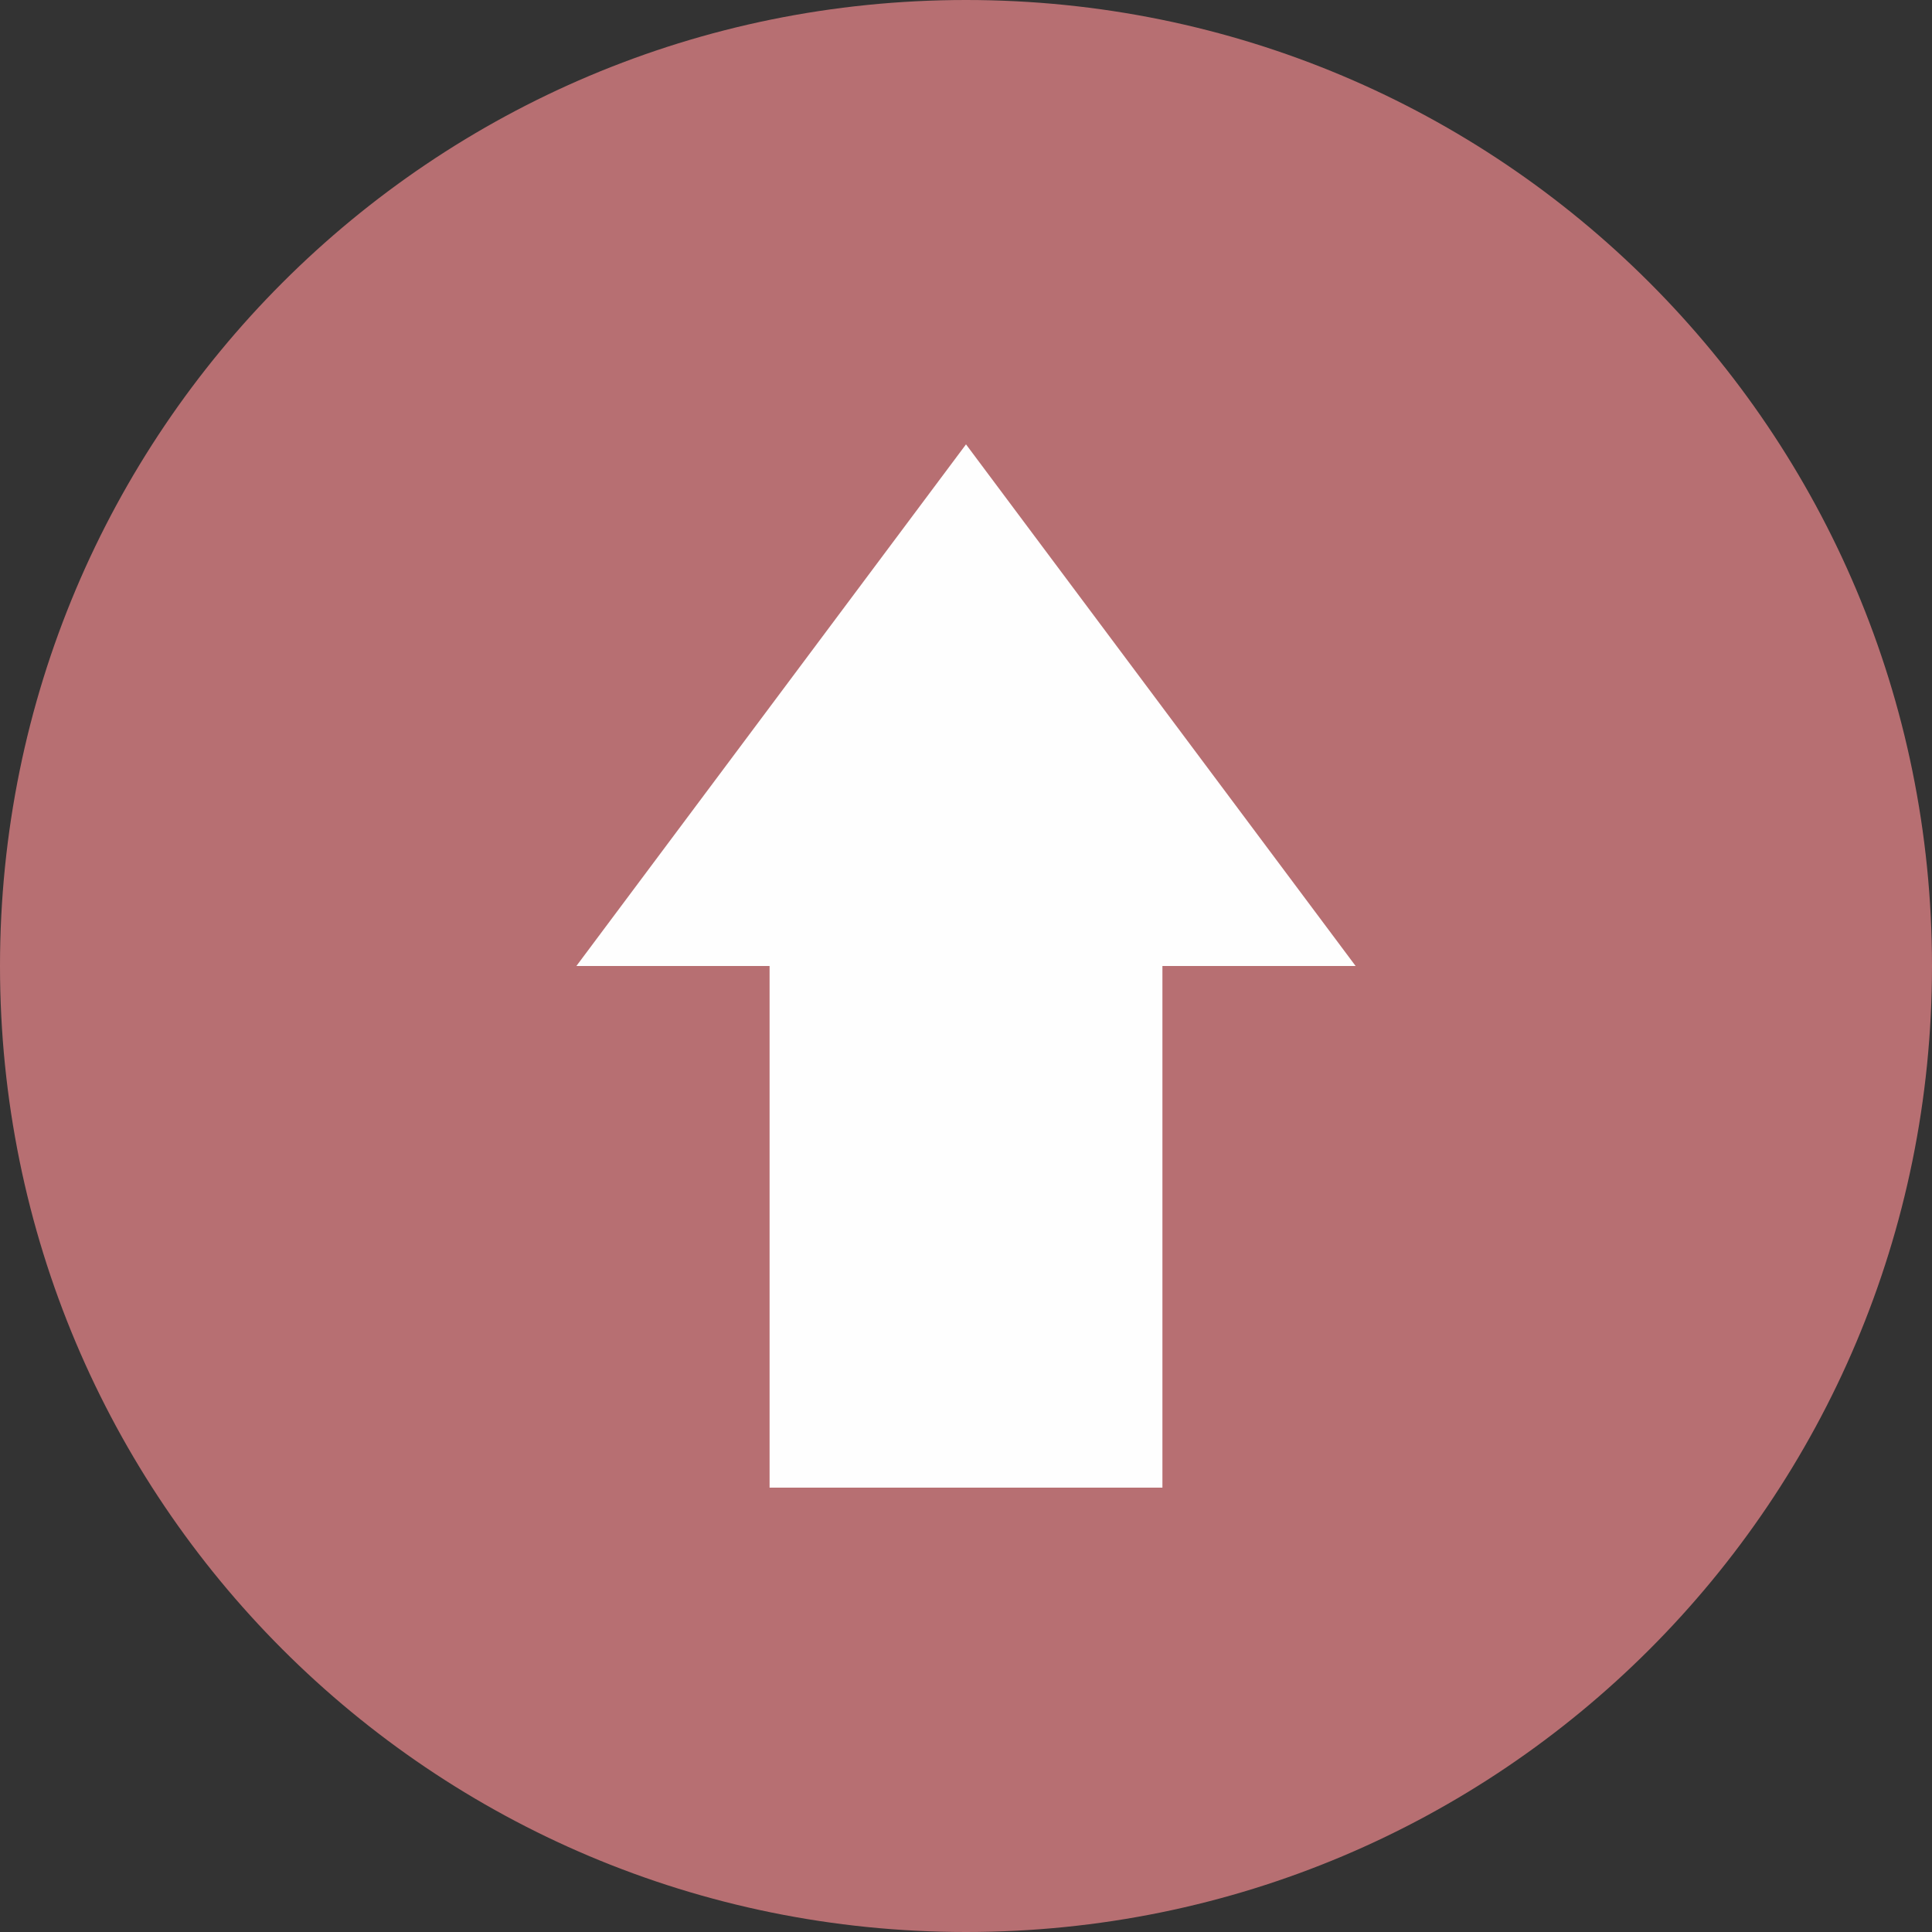
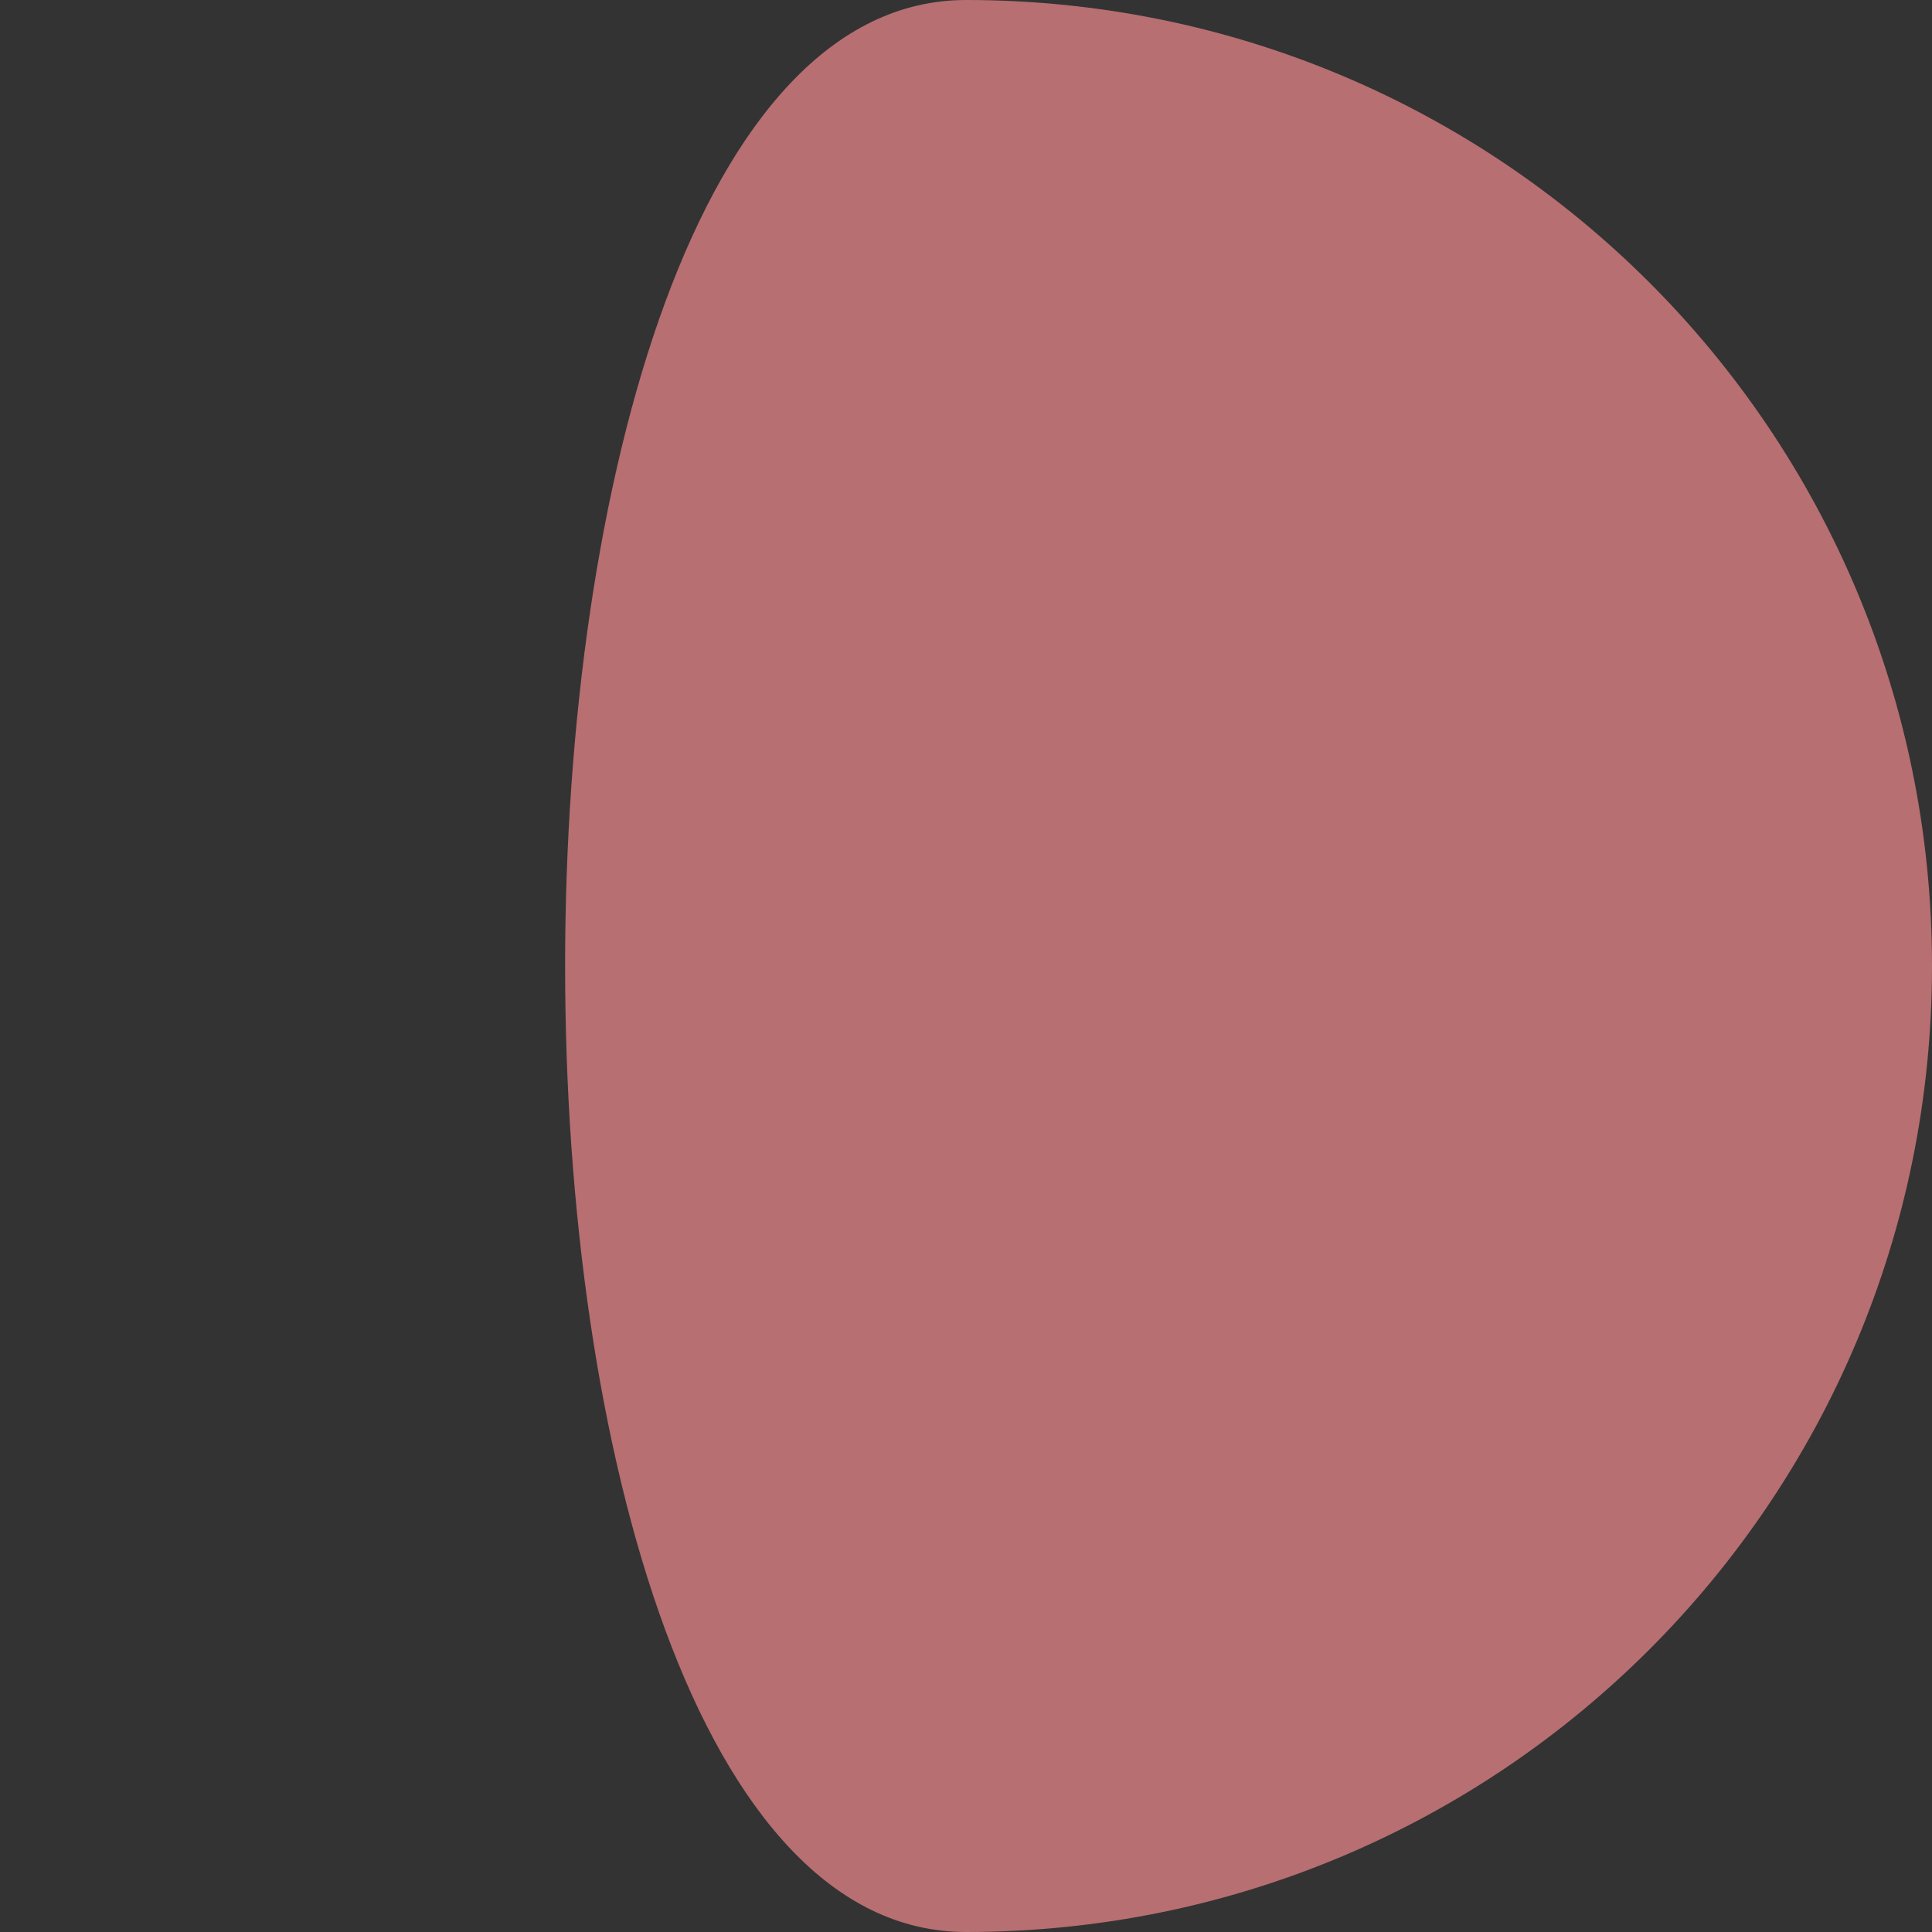
<svg xmlns="http://www.w3.org/2000/svg" version="1.1" id="Layer_1" x="0px" y="0px" viewBox="0 0 60 60" style="enable-background:new 0 0 60 60;" xml:space="preserve">
  <rect x="0" y="0" width="60" height="60" fill="#333333" stroke="none" />
  <style type="text/css">
	.st0{fill-rule:evenodd;clip-rule:evenodd;fill:#B76F72;}
	.st1{fill:#FEFEFE;}
</style>
  <g>
-     <path class="st0" d="M30,0c16.6,0,30,13.4,30,30S46.6,60,30,60S0,46.6,0,30S13.4,0,30,0" />
-     <polygon class="st1" points="23.9,46.2 23.9,30 17.9,30 30,13.8 42.1,30 36.1,30 36.1,46.2  " />
+     <path class="st0" d="M30,0c16.6,0,30,13.4,30,30S46.6,60,30,60S13.4,0,30,0" />
  </g>
</svg>